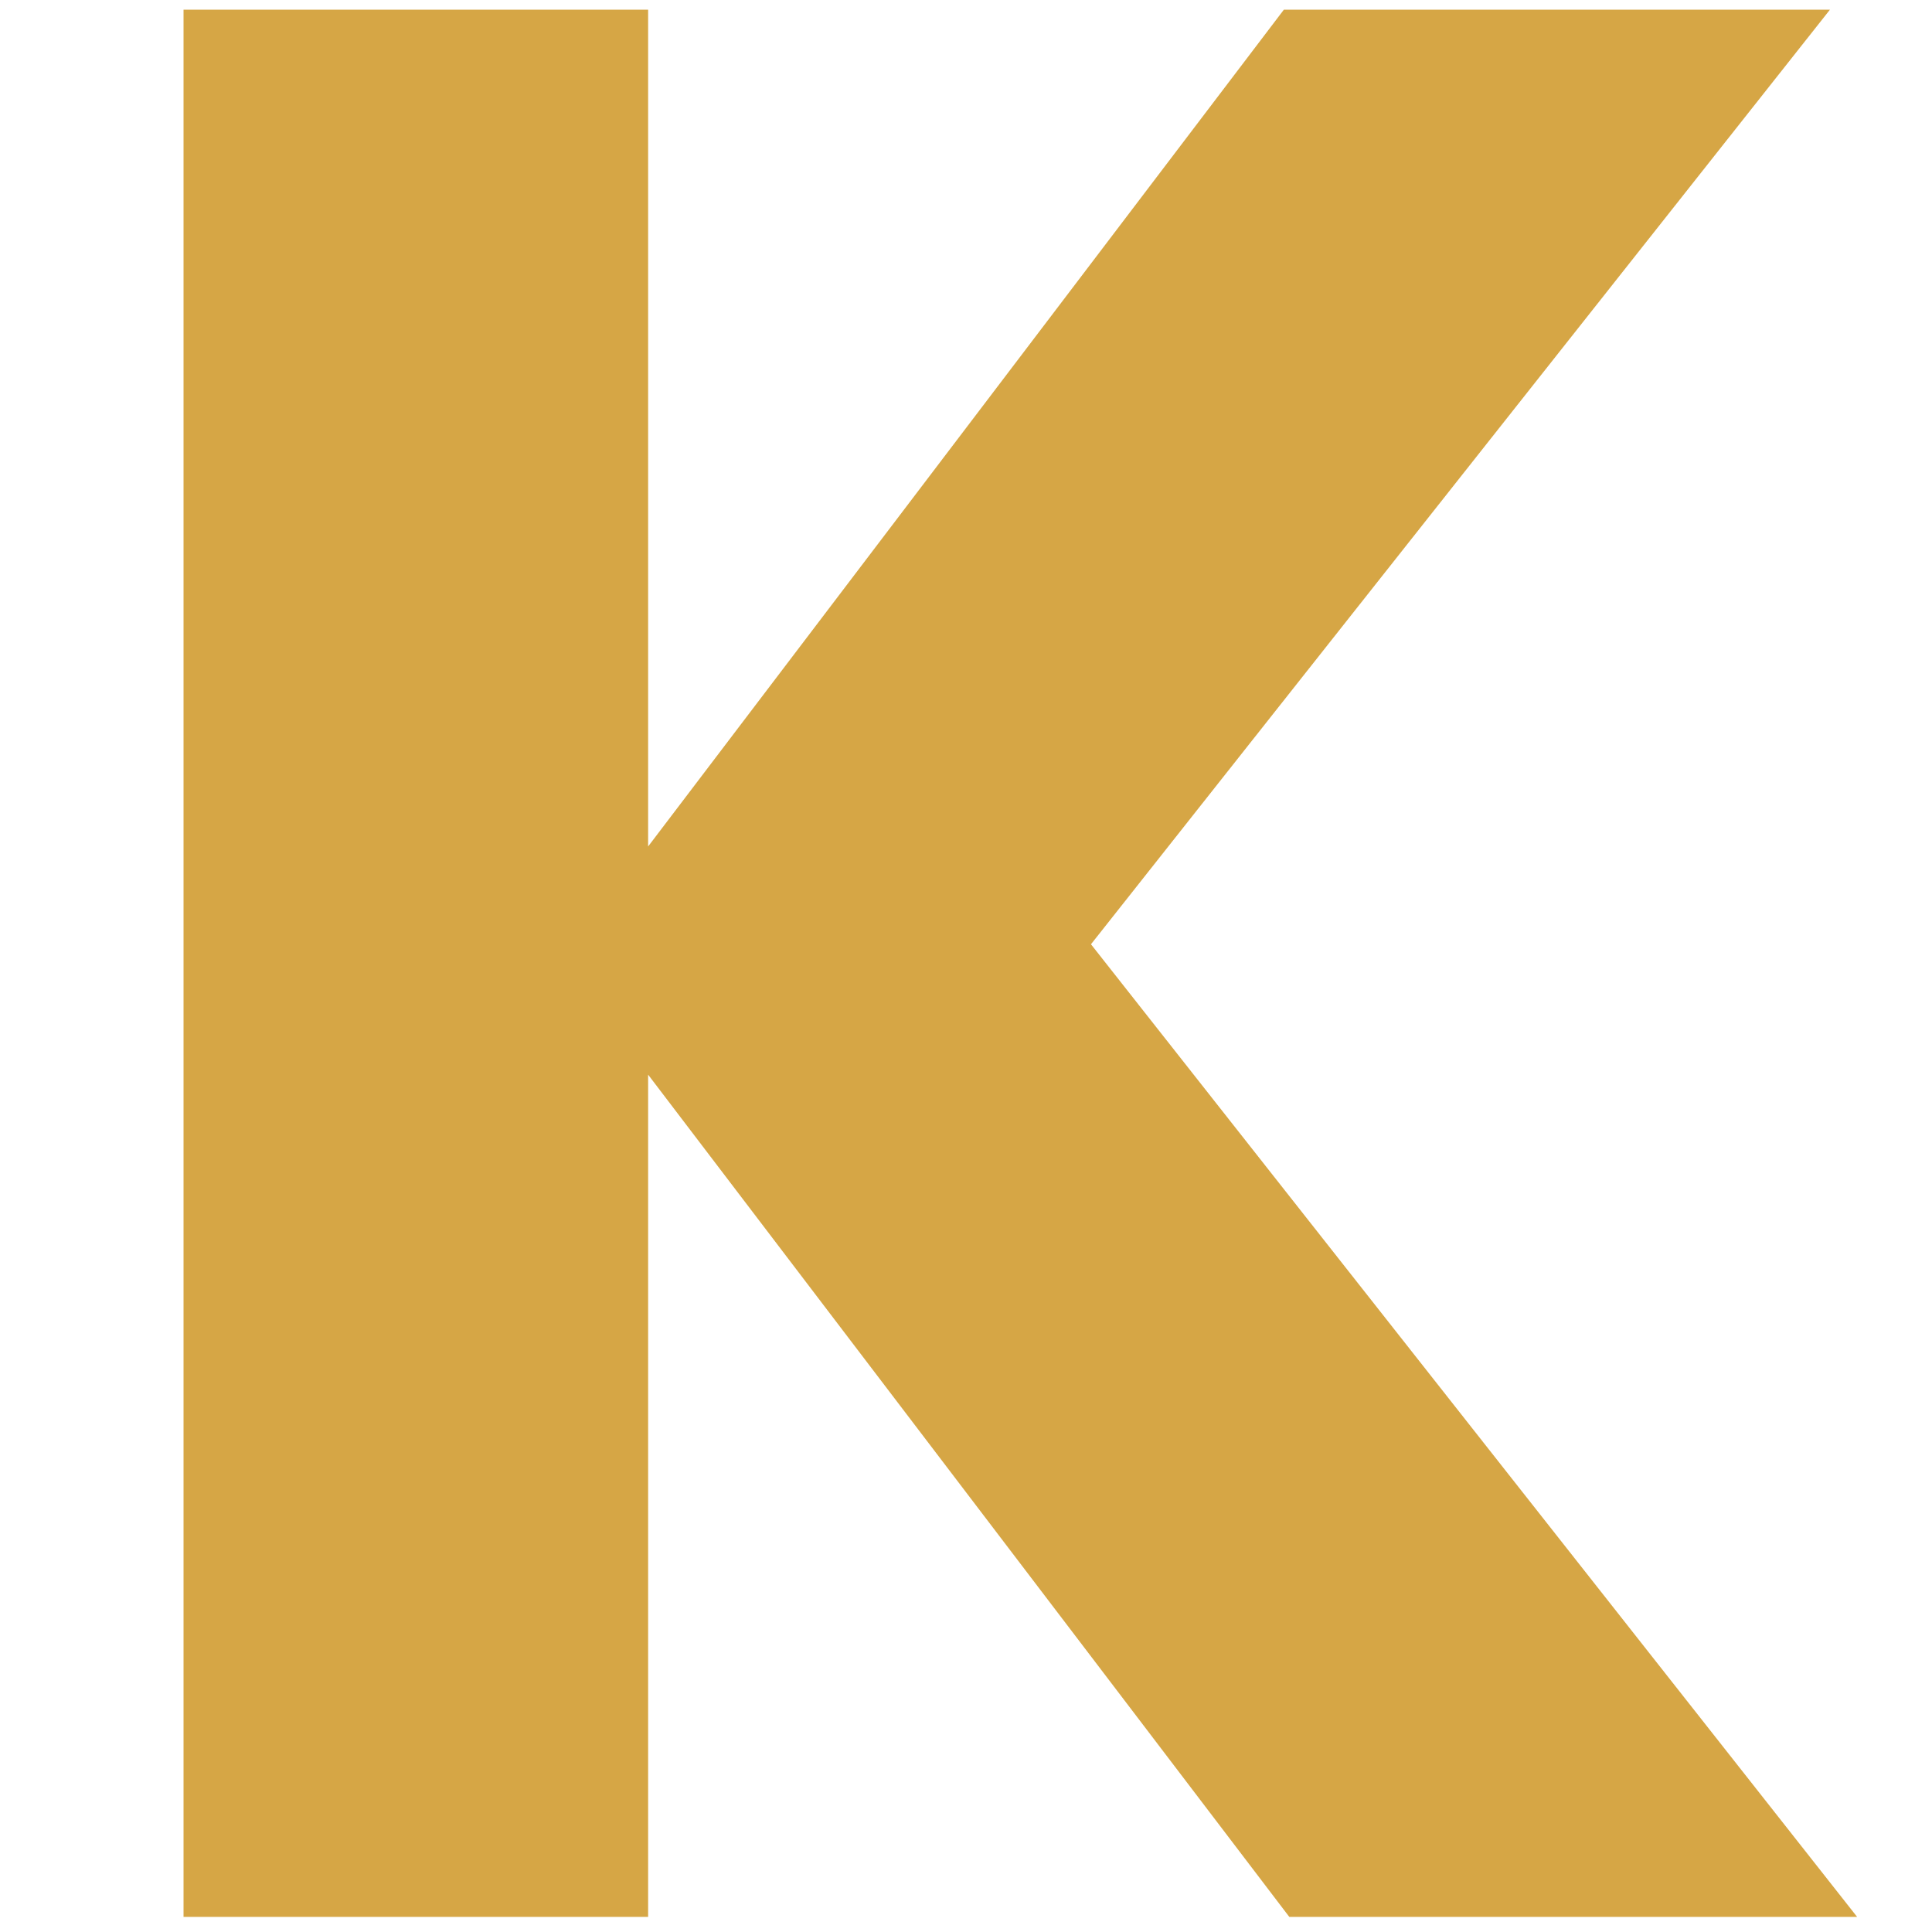
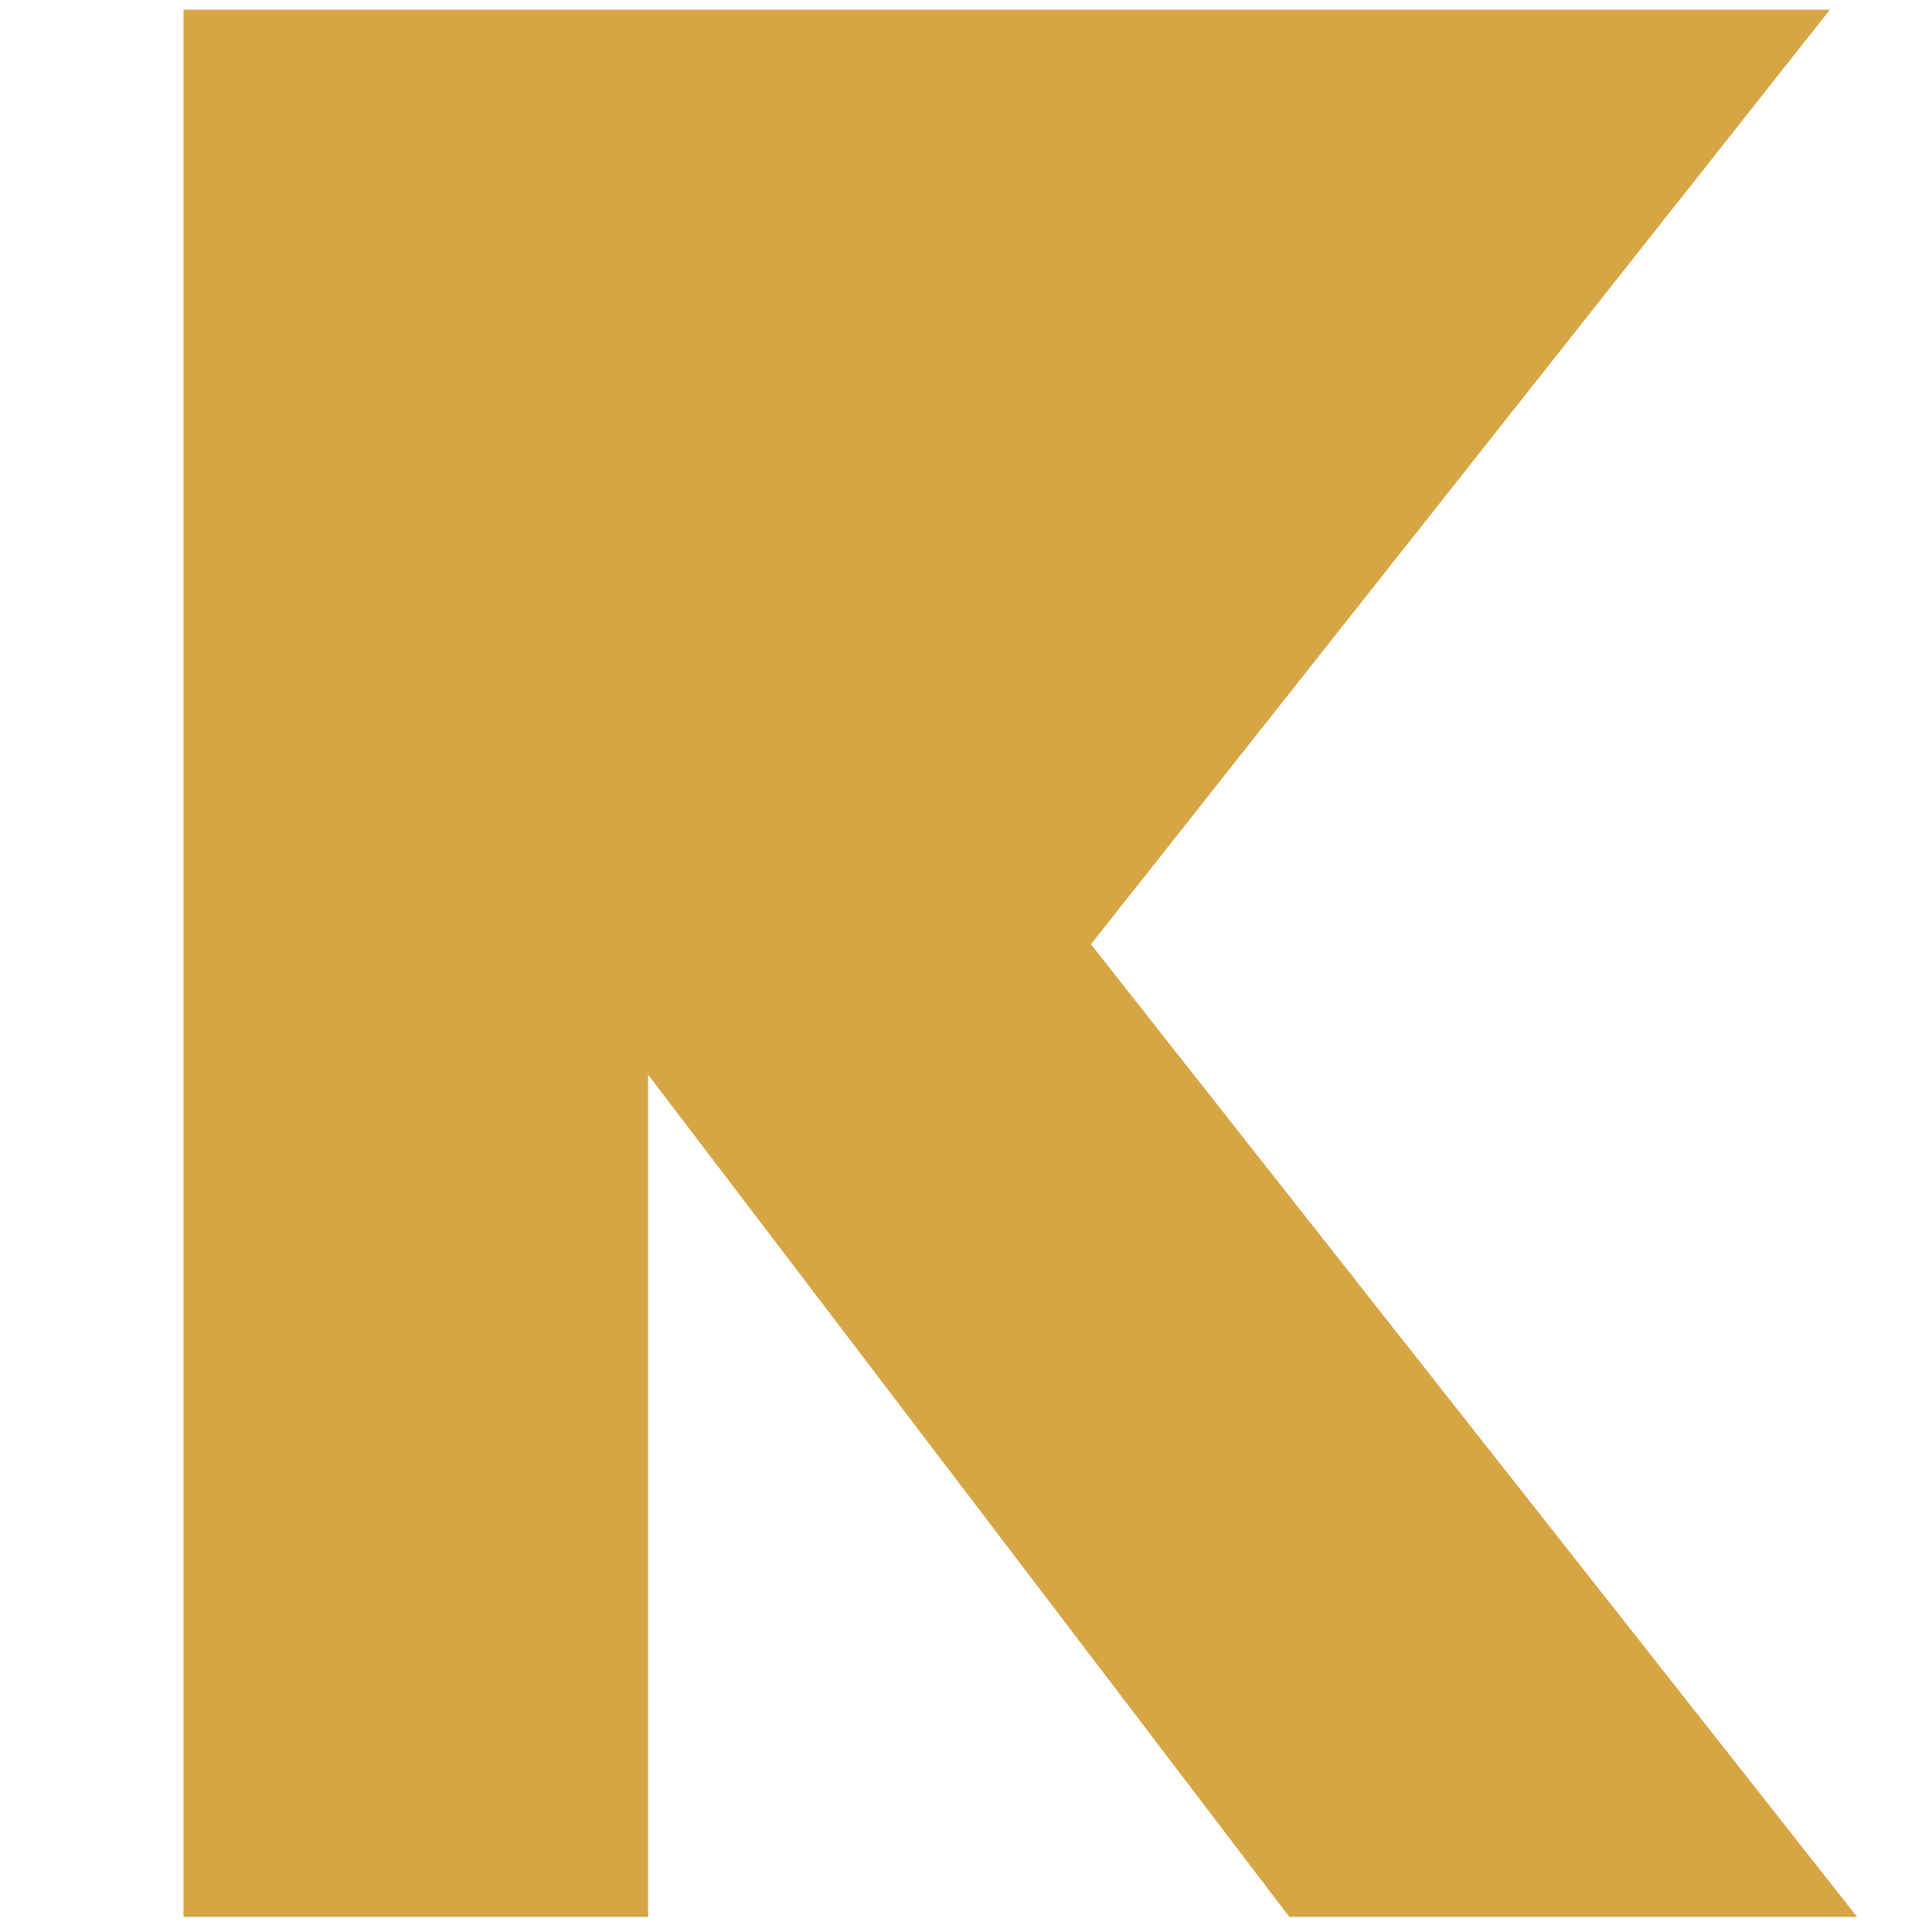
<svg xmlns="http://www.w3.org/2000/svg" width="64" height="64" fill="none">
-   <path fill="#D6A645" d="M42.71 63.5 21.47 35.6v27.9H6.08V.32h15.39v27.72L42.53.32h18.09L36.14 31.28 61.52 63.5H42.71z" />
+   <path fill="#D6A645" d="M42.71 63.5 21.47 35.6v27.9H6.08V.32h15.39L42.53.32h18.09L36.14 31.28 61.52 63.5H42.71z" />
</svg>